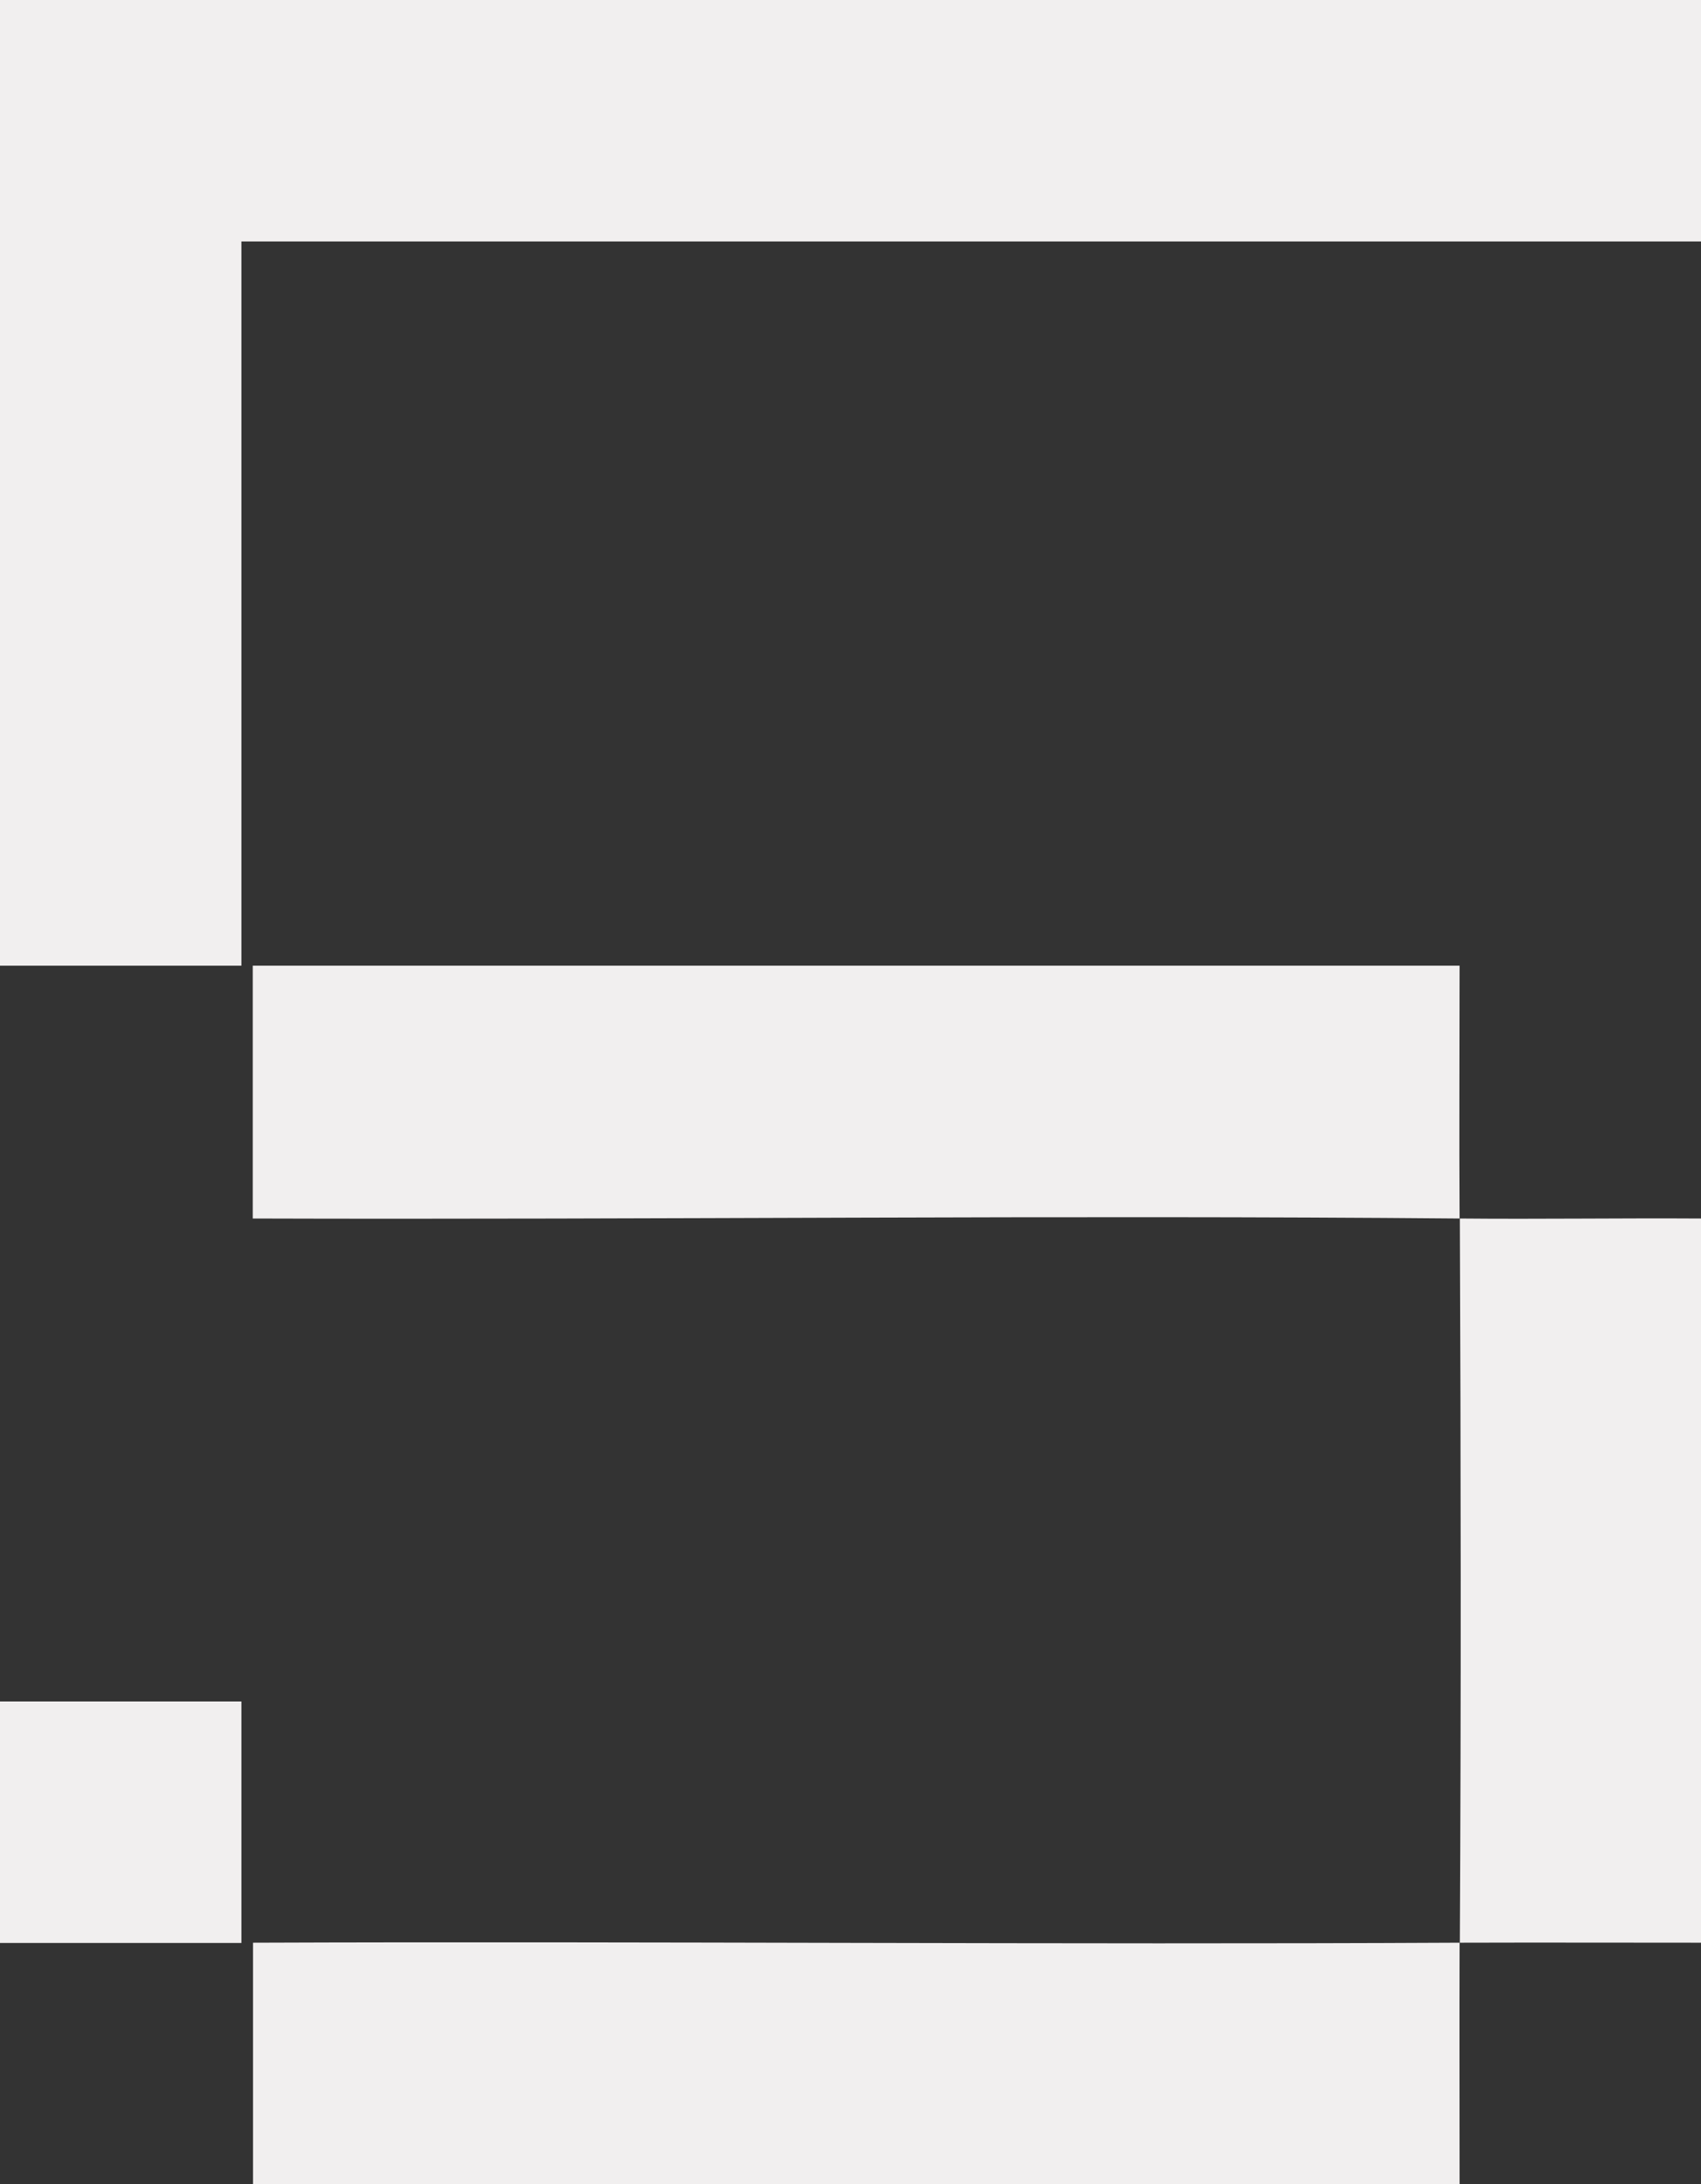
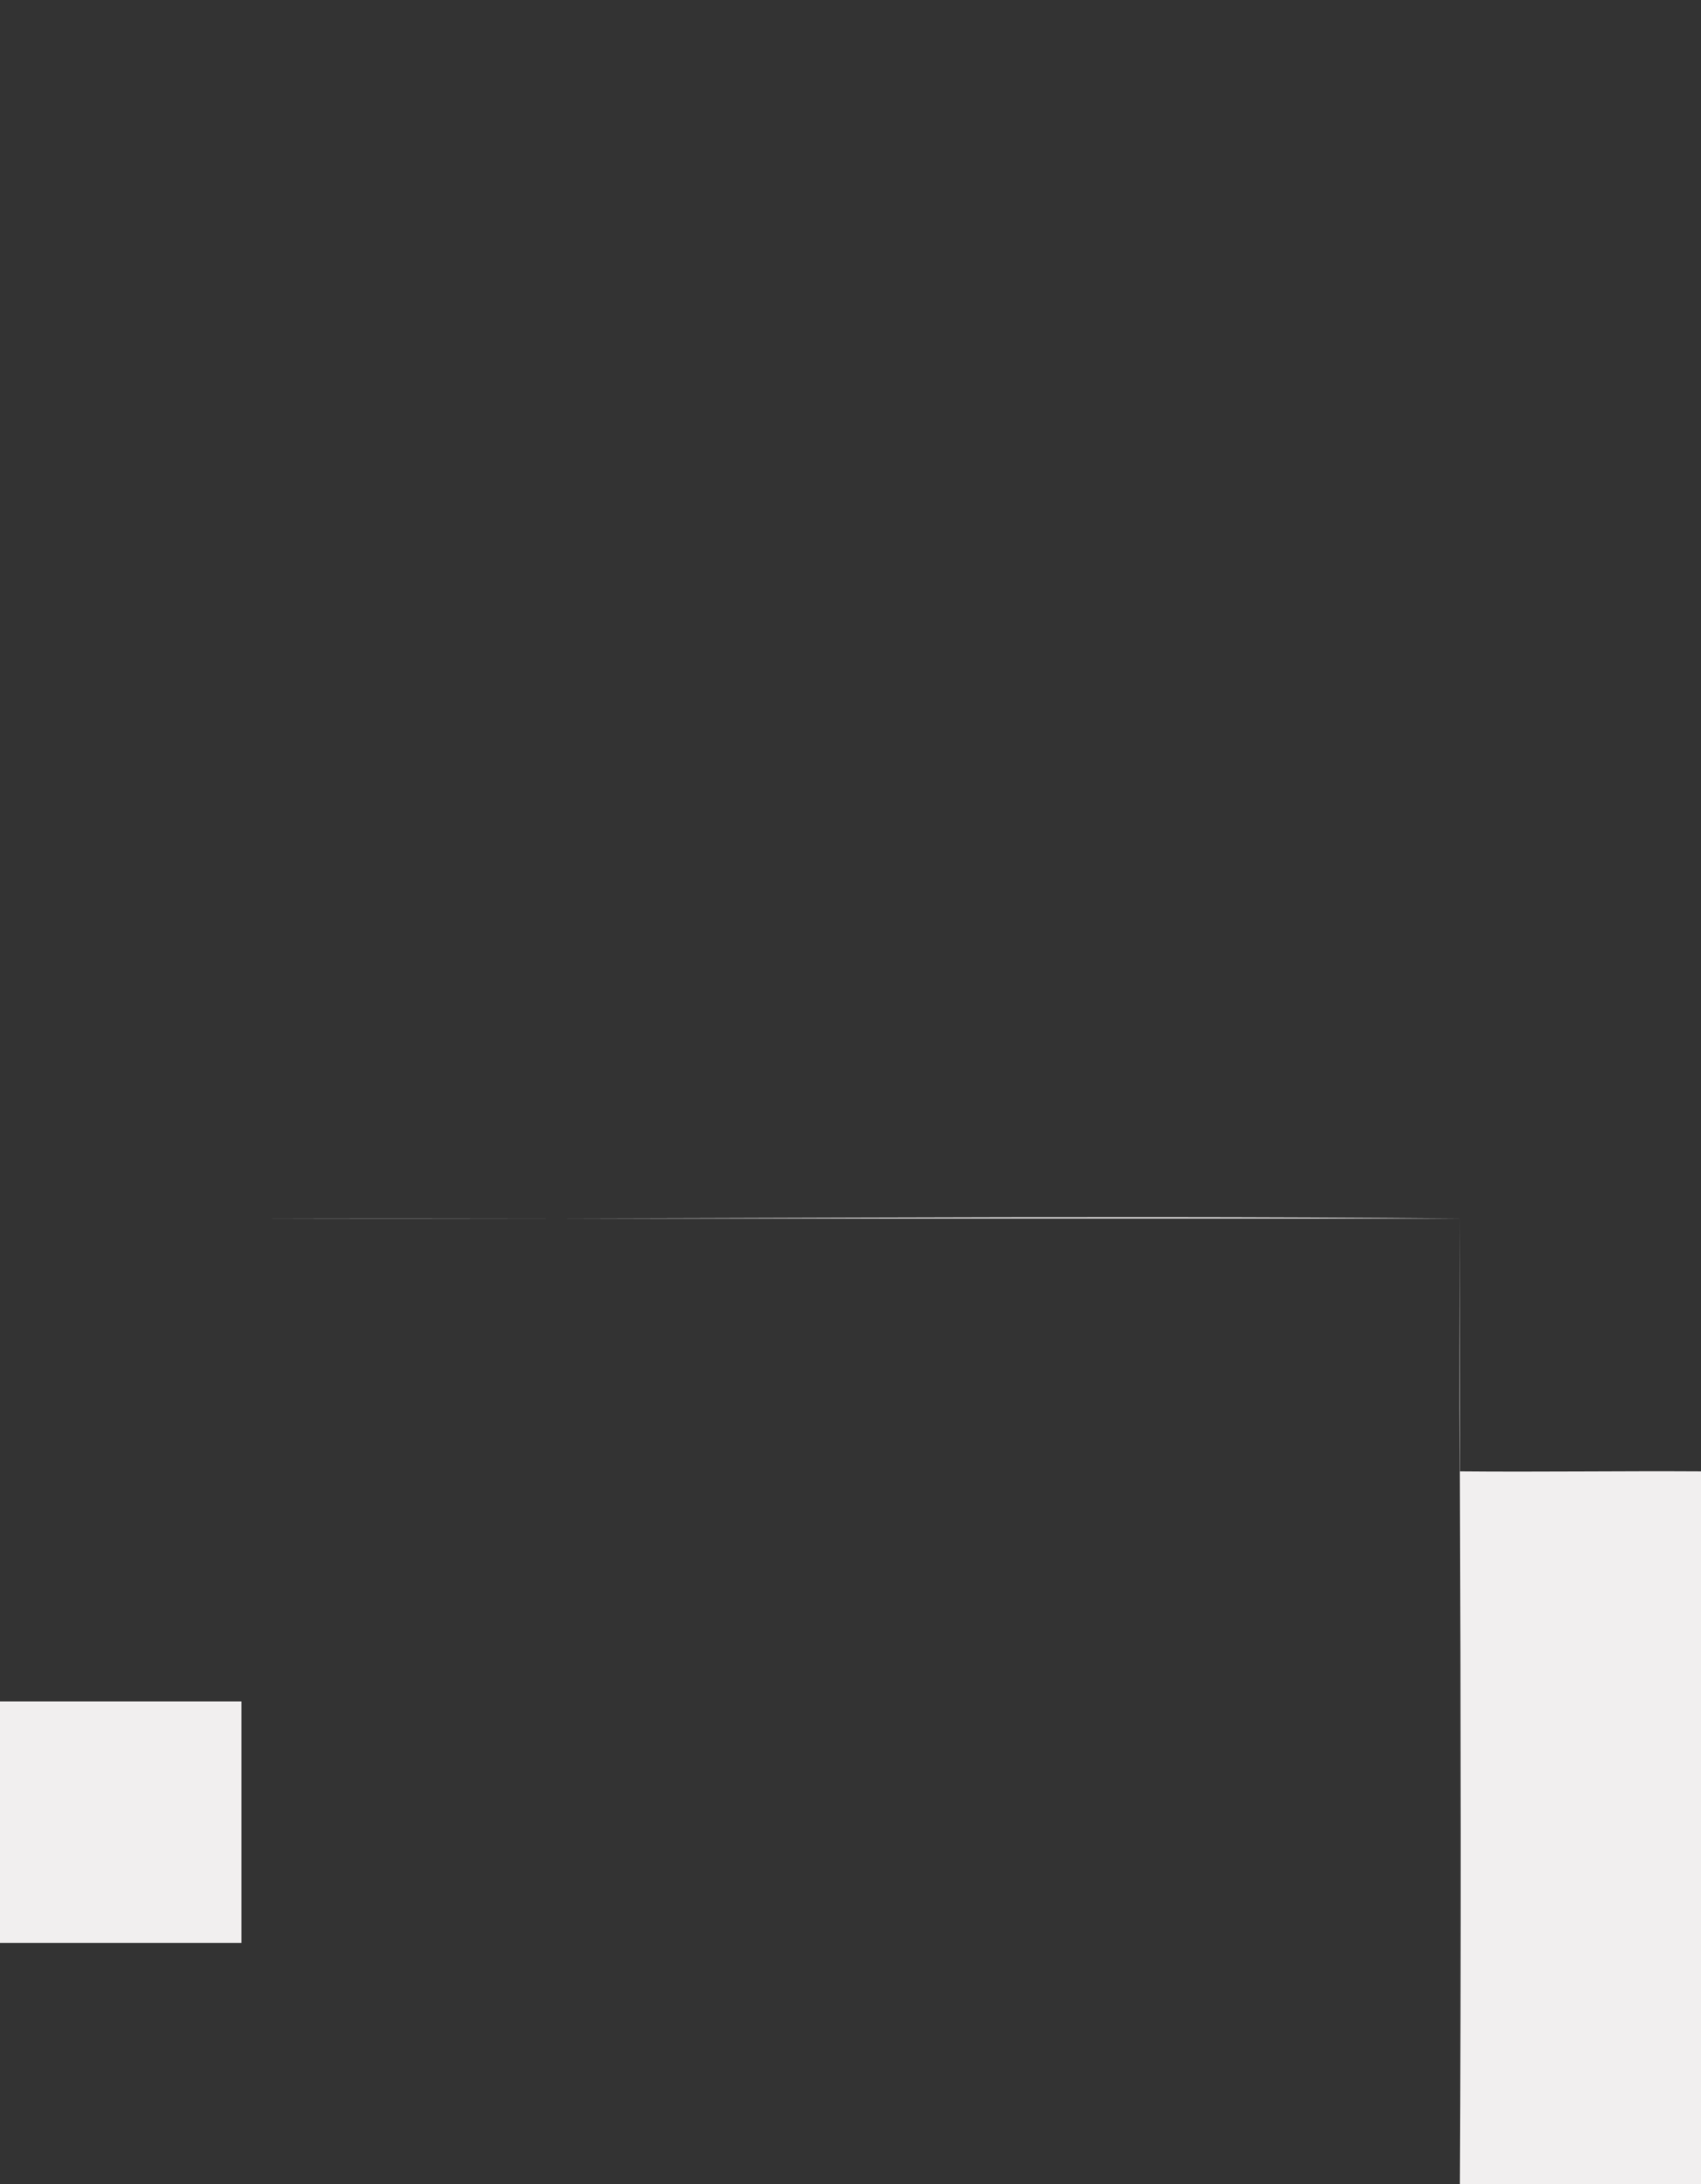
<svg xmlns="http://www.w3.org/2000/svg" id="Layer_1" data-name="Layer 1" viewBox="0 0 67.5 86.65">
  <rect x="0" y="0" width="67.5" height="86.65" fill="#333333" stroke="none" />
  <defs>
    <style>
      .cls-1 {
        fill: #f1efef;
      }
    </style>
  </defs>
-   <polygon class="cls-1" points="67.5 0 67.5 9.58 9.58 9.58 9.58 38.31 0 38.31 0 0 67.5 0" />
-   <path class="cls-1" d="M57.92,48.34c-15.94-.14-31.94.05-47.89,0v-10.03h47.89c0,3.34-.02,6.69,0,10.03,3.18.03,6.39-.02,9.58,0v28.73c-3.18,0-6.39-.01-9.58,0-.01,3.18,0,6.39,0,9.58H10.04v-9.58c15.95-.06,31.93.08,47.89,0,.05-9.57.04-19.16,0-28.73h0Z" />
+   <path class="cls-1" d="M57.92,48.34c-15.94-.14-31.94.05-47.89,0h47.89c0,3.34-.02,6.69,0,10.03,3.18.03,6.39-.02,9.58,0v28.73c-3.18,0-6.39-.01-9.58,0-.01,3.18,0,6.39,0,9.58H10.04v-9.58c15.95-.06,31.93.08,47.89,0,.05-9.57.04-19.16,0-28.73h0Z" />
  <rect class="cls-1" y="67.5" width="9.58" height="9.58" />
</svg>